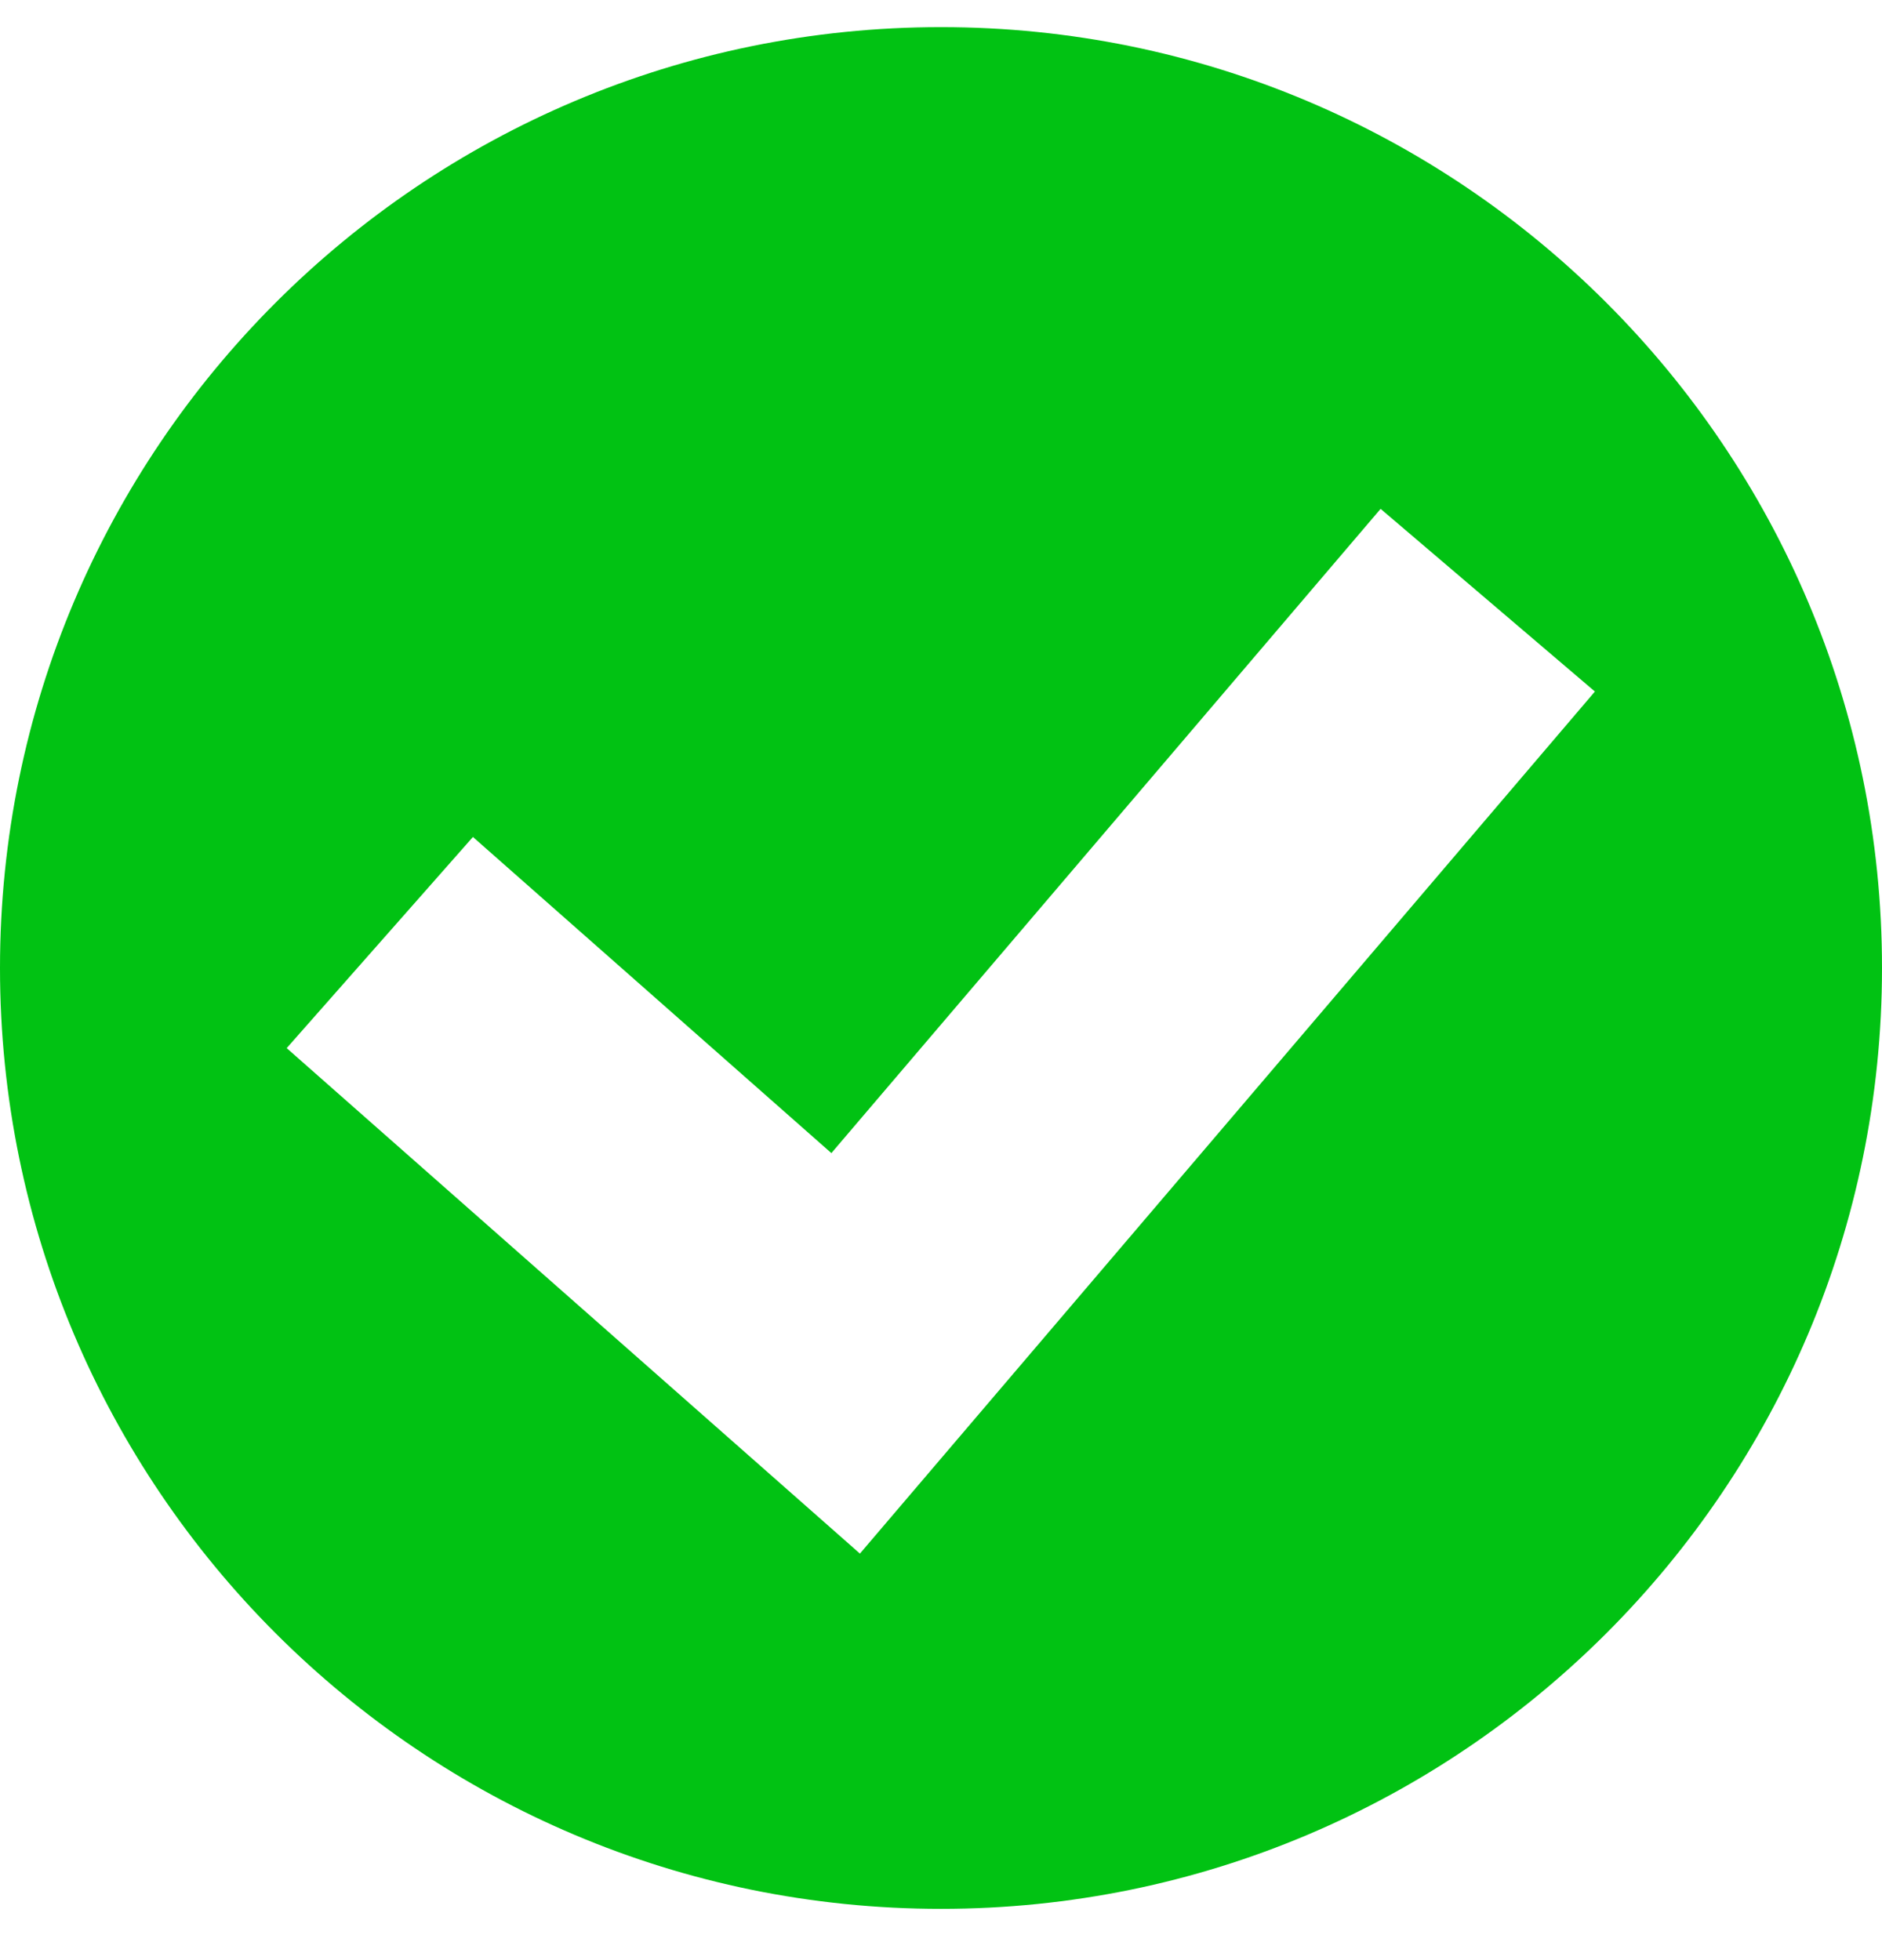
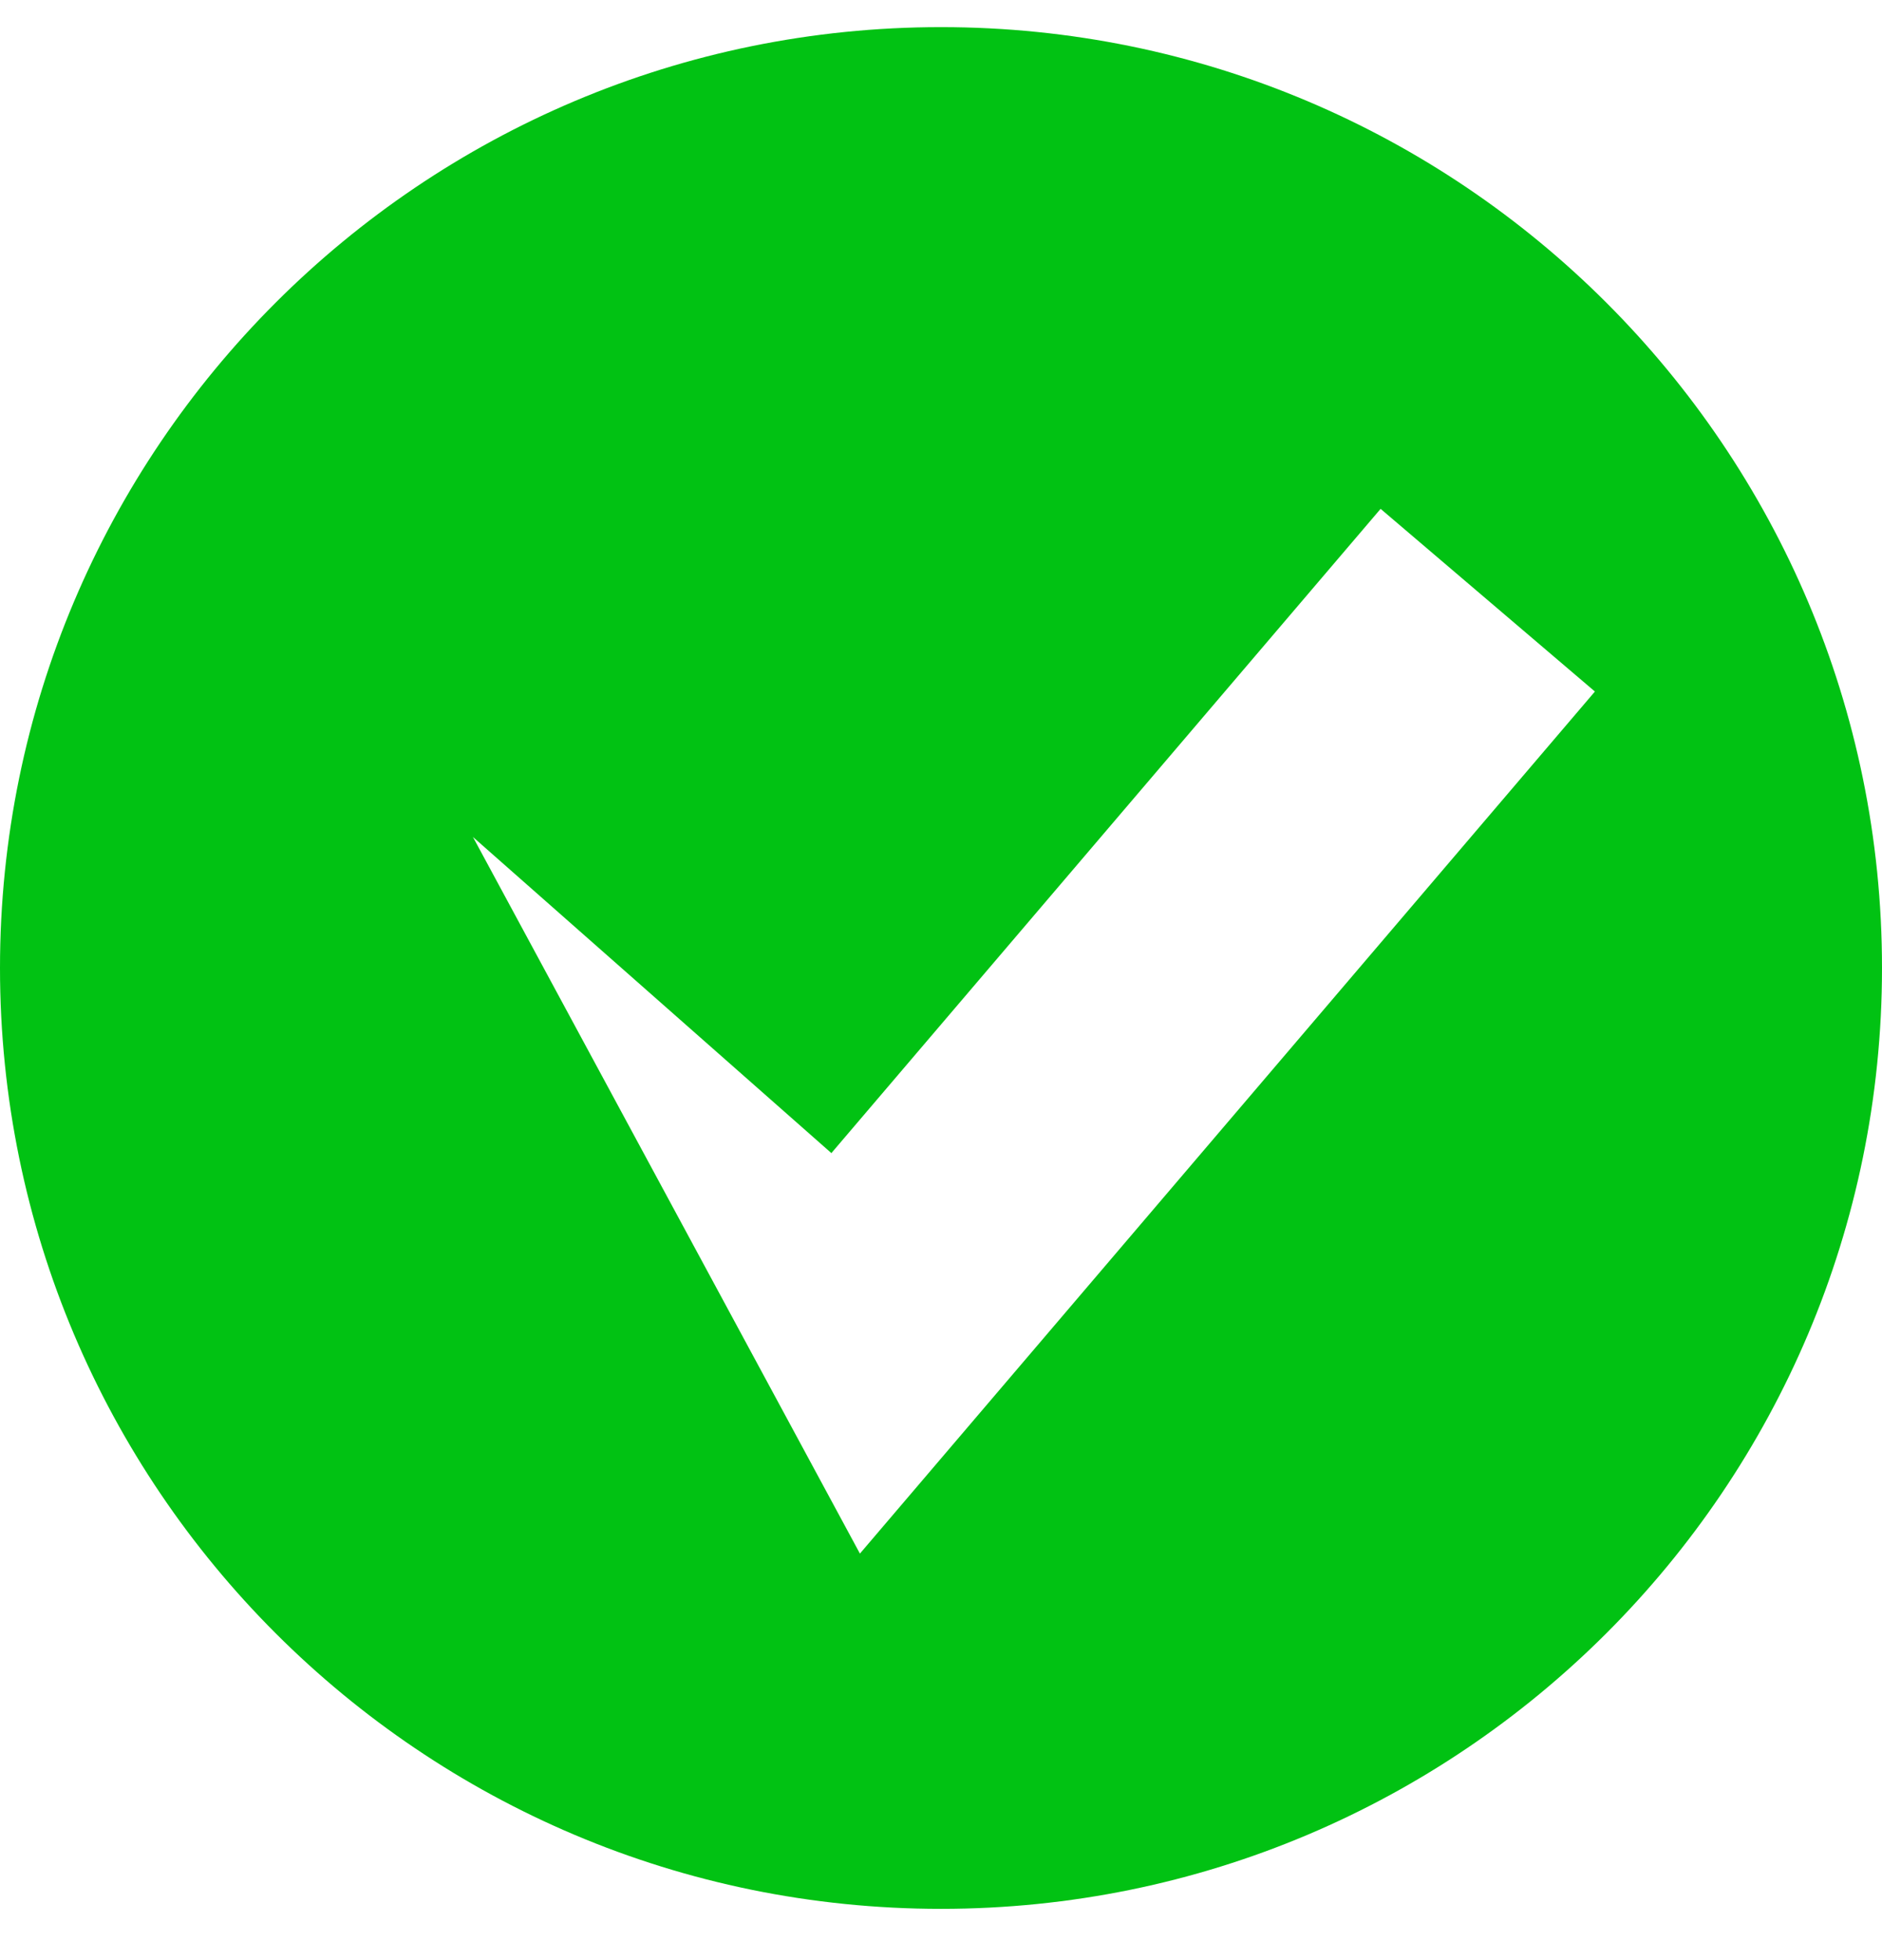
<svg xmlns="http://www.w3.org/2000/svg" width="24" height="25" viewBox="0 0 24 25" fill="none">
-   <path fill-rule="evenodd" clip-rule="evenodd" d="M12 24.346C18.627 24.346 24 18.973 24 12.346C24 5.718 18.627 0.346 12 0.346C5.373 0.346 0 5.718 0 12.346C0 18.973 5.373 24.346 12 24.346ZM10.966 19.815L20.339 8.82L17.606 6.49L10.602 14.707L6.031 10.675L3.656 13.368L10.966 19.815Z" fill="#01C213" />
+   <path fill-rule="evenodd" clip-rule="evenodd" d="M12 24.346C18.627 24.346 24 18.973 24 12.346C24 5.718 18.627 0.346 12 0.346C5.373 0.346 0 5.718 0 12.346C0 18.973 5.373 24.346 12 24.346ZM10.966 19.815L20.339 8.82L17.606 6.49L10.602 14.707L6.031 10.675L10.966 19.815Z" fill="#01C213" />
</svg>